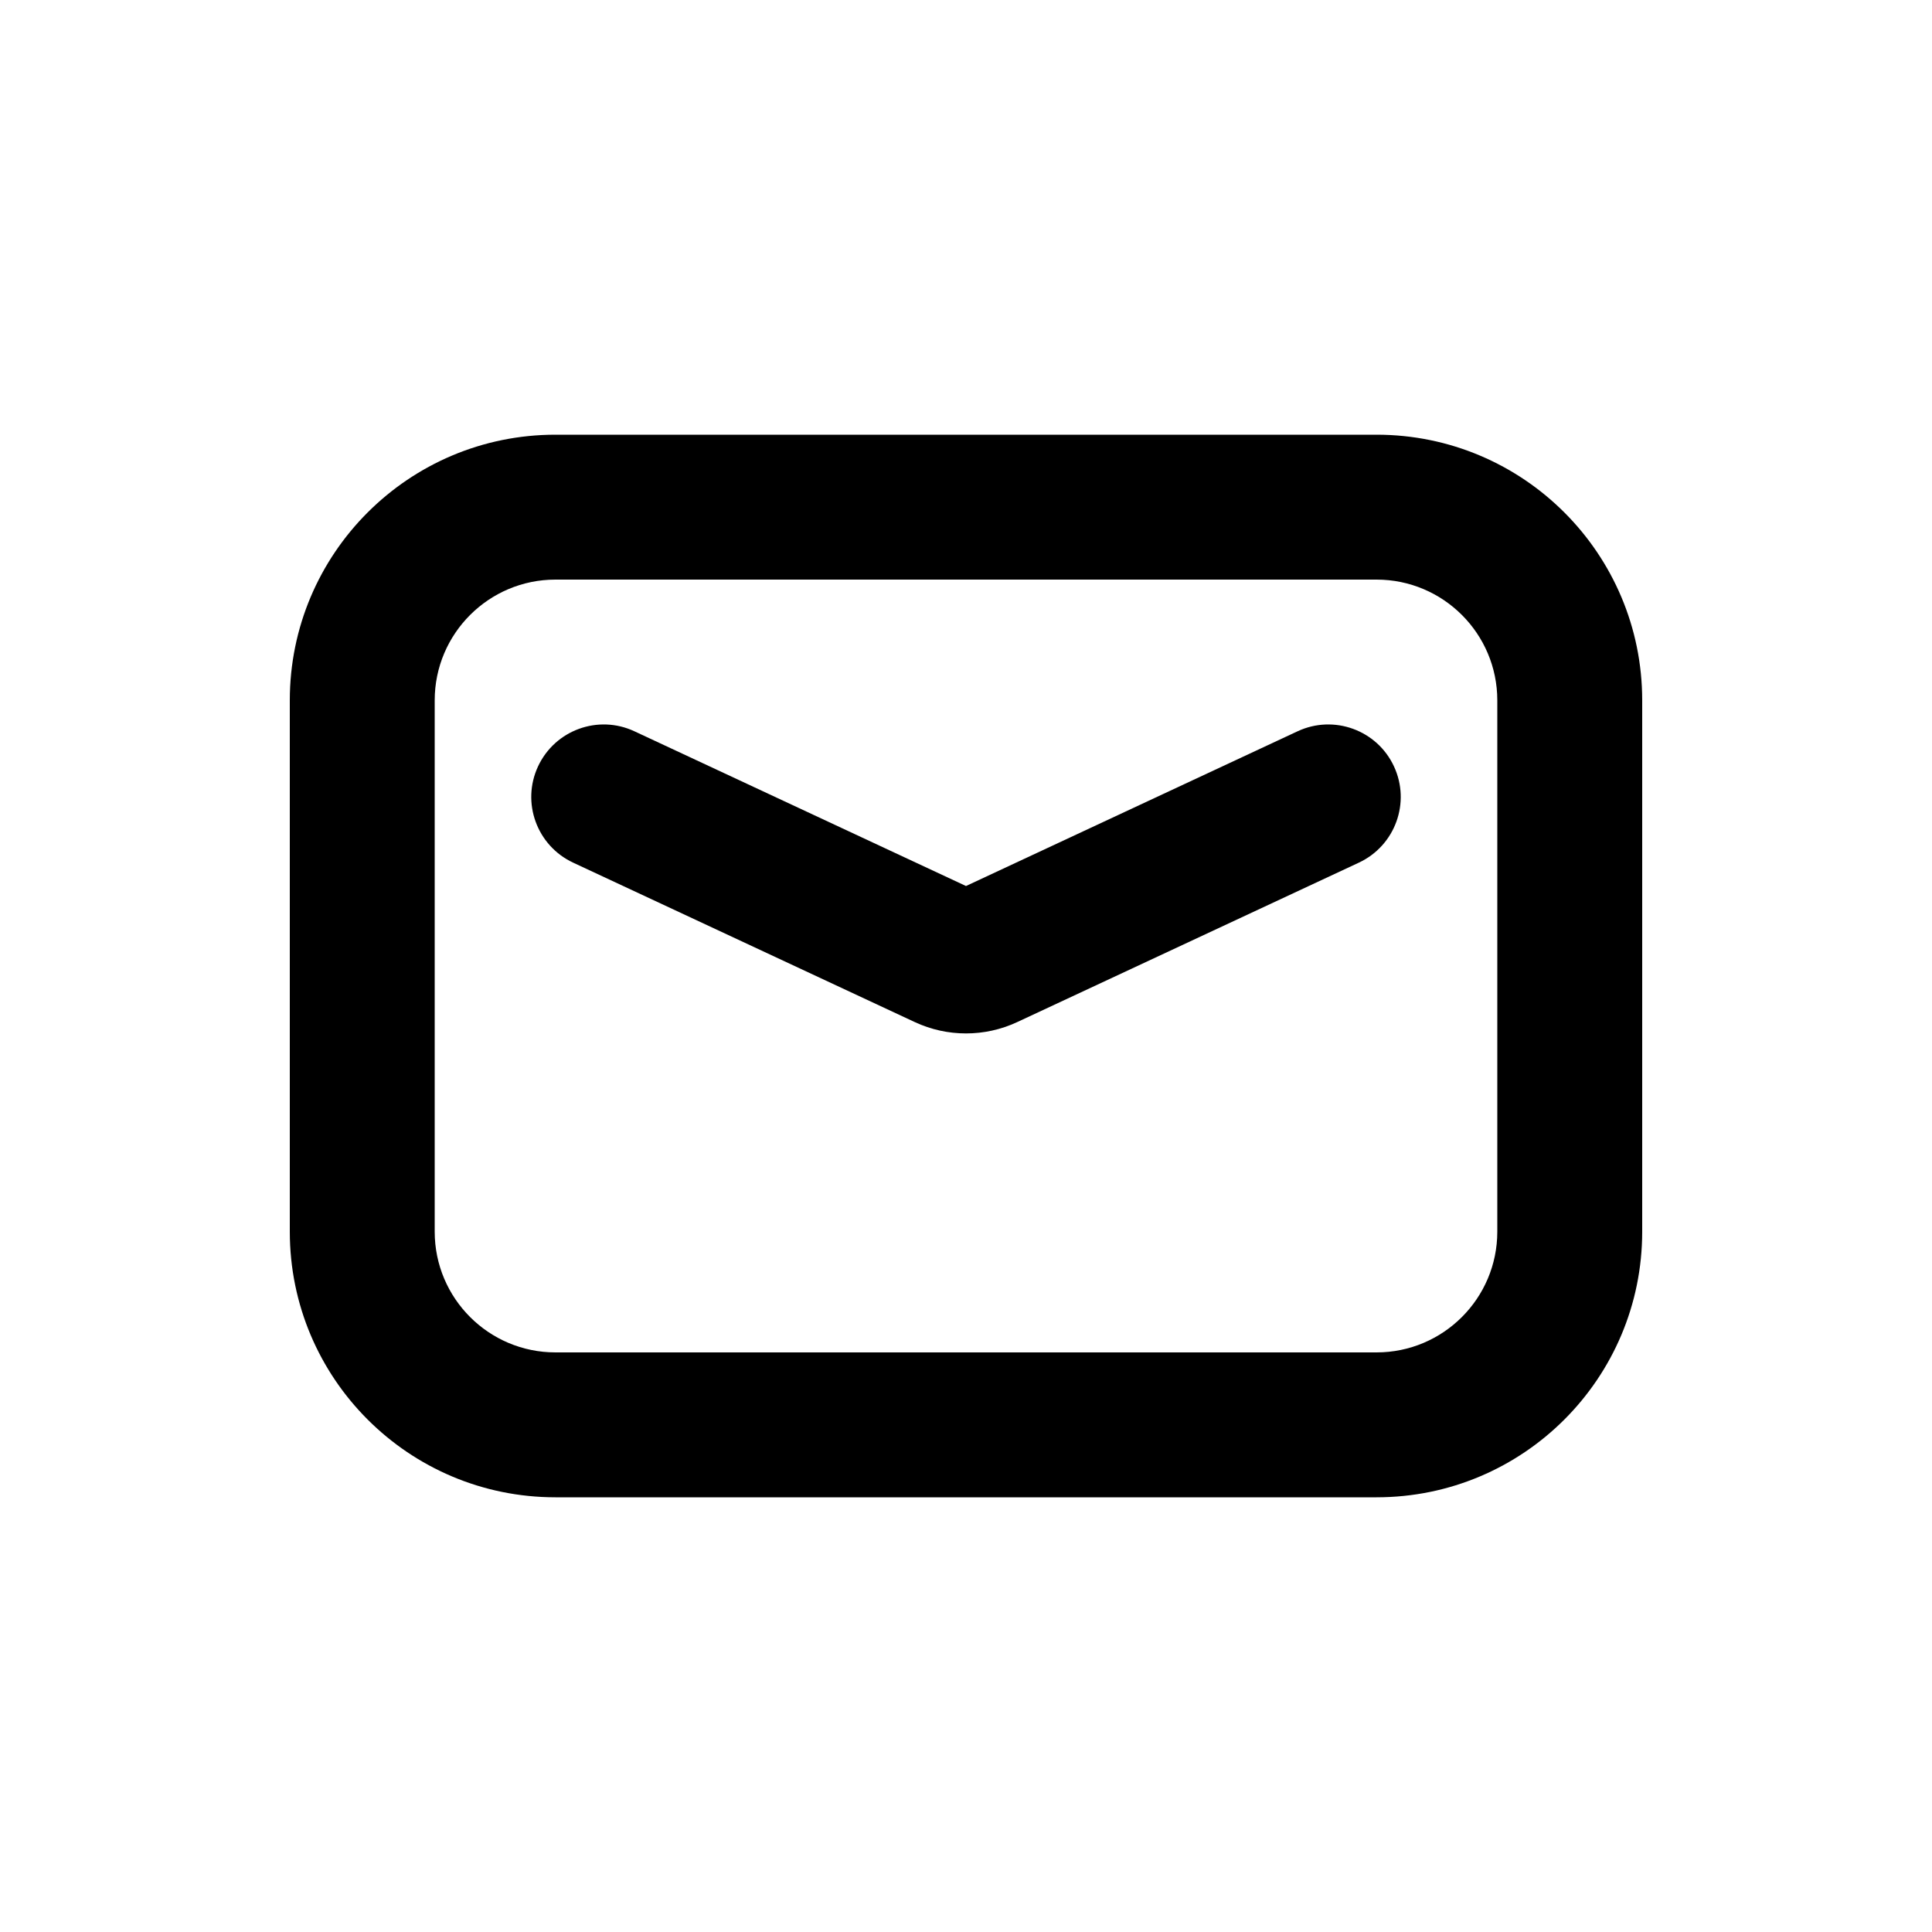
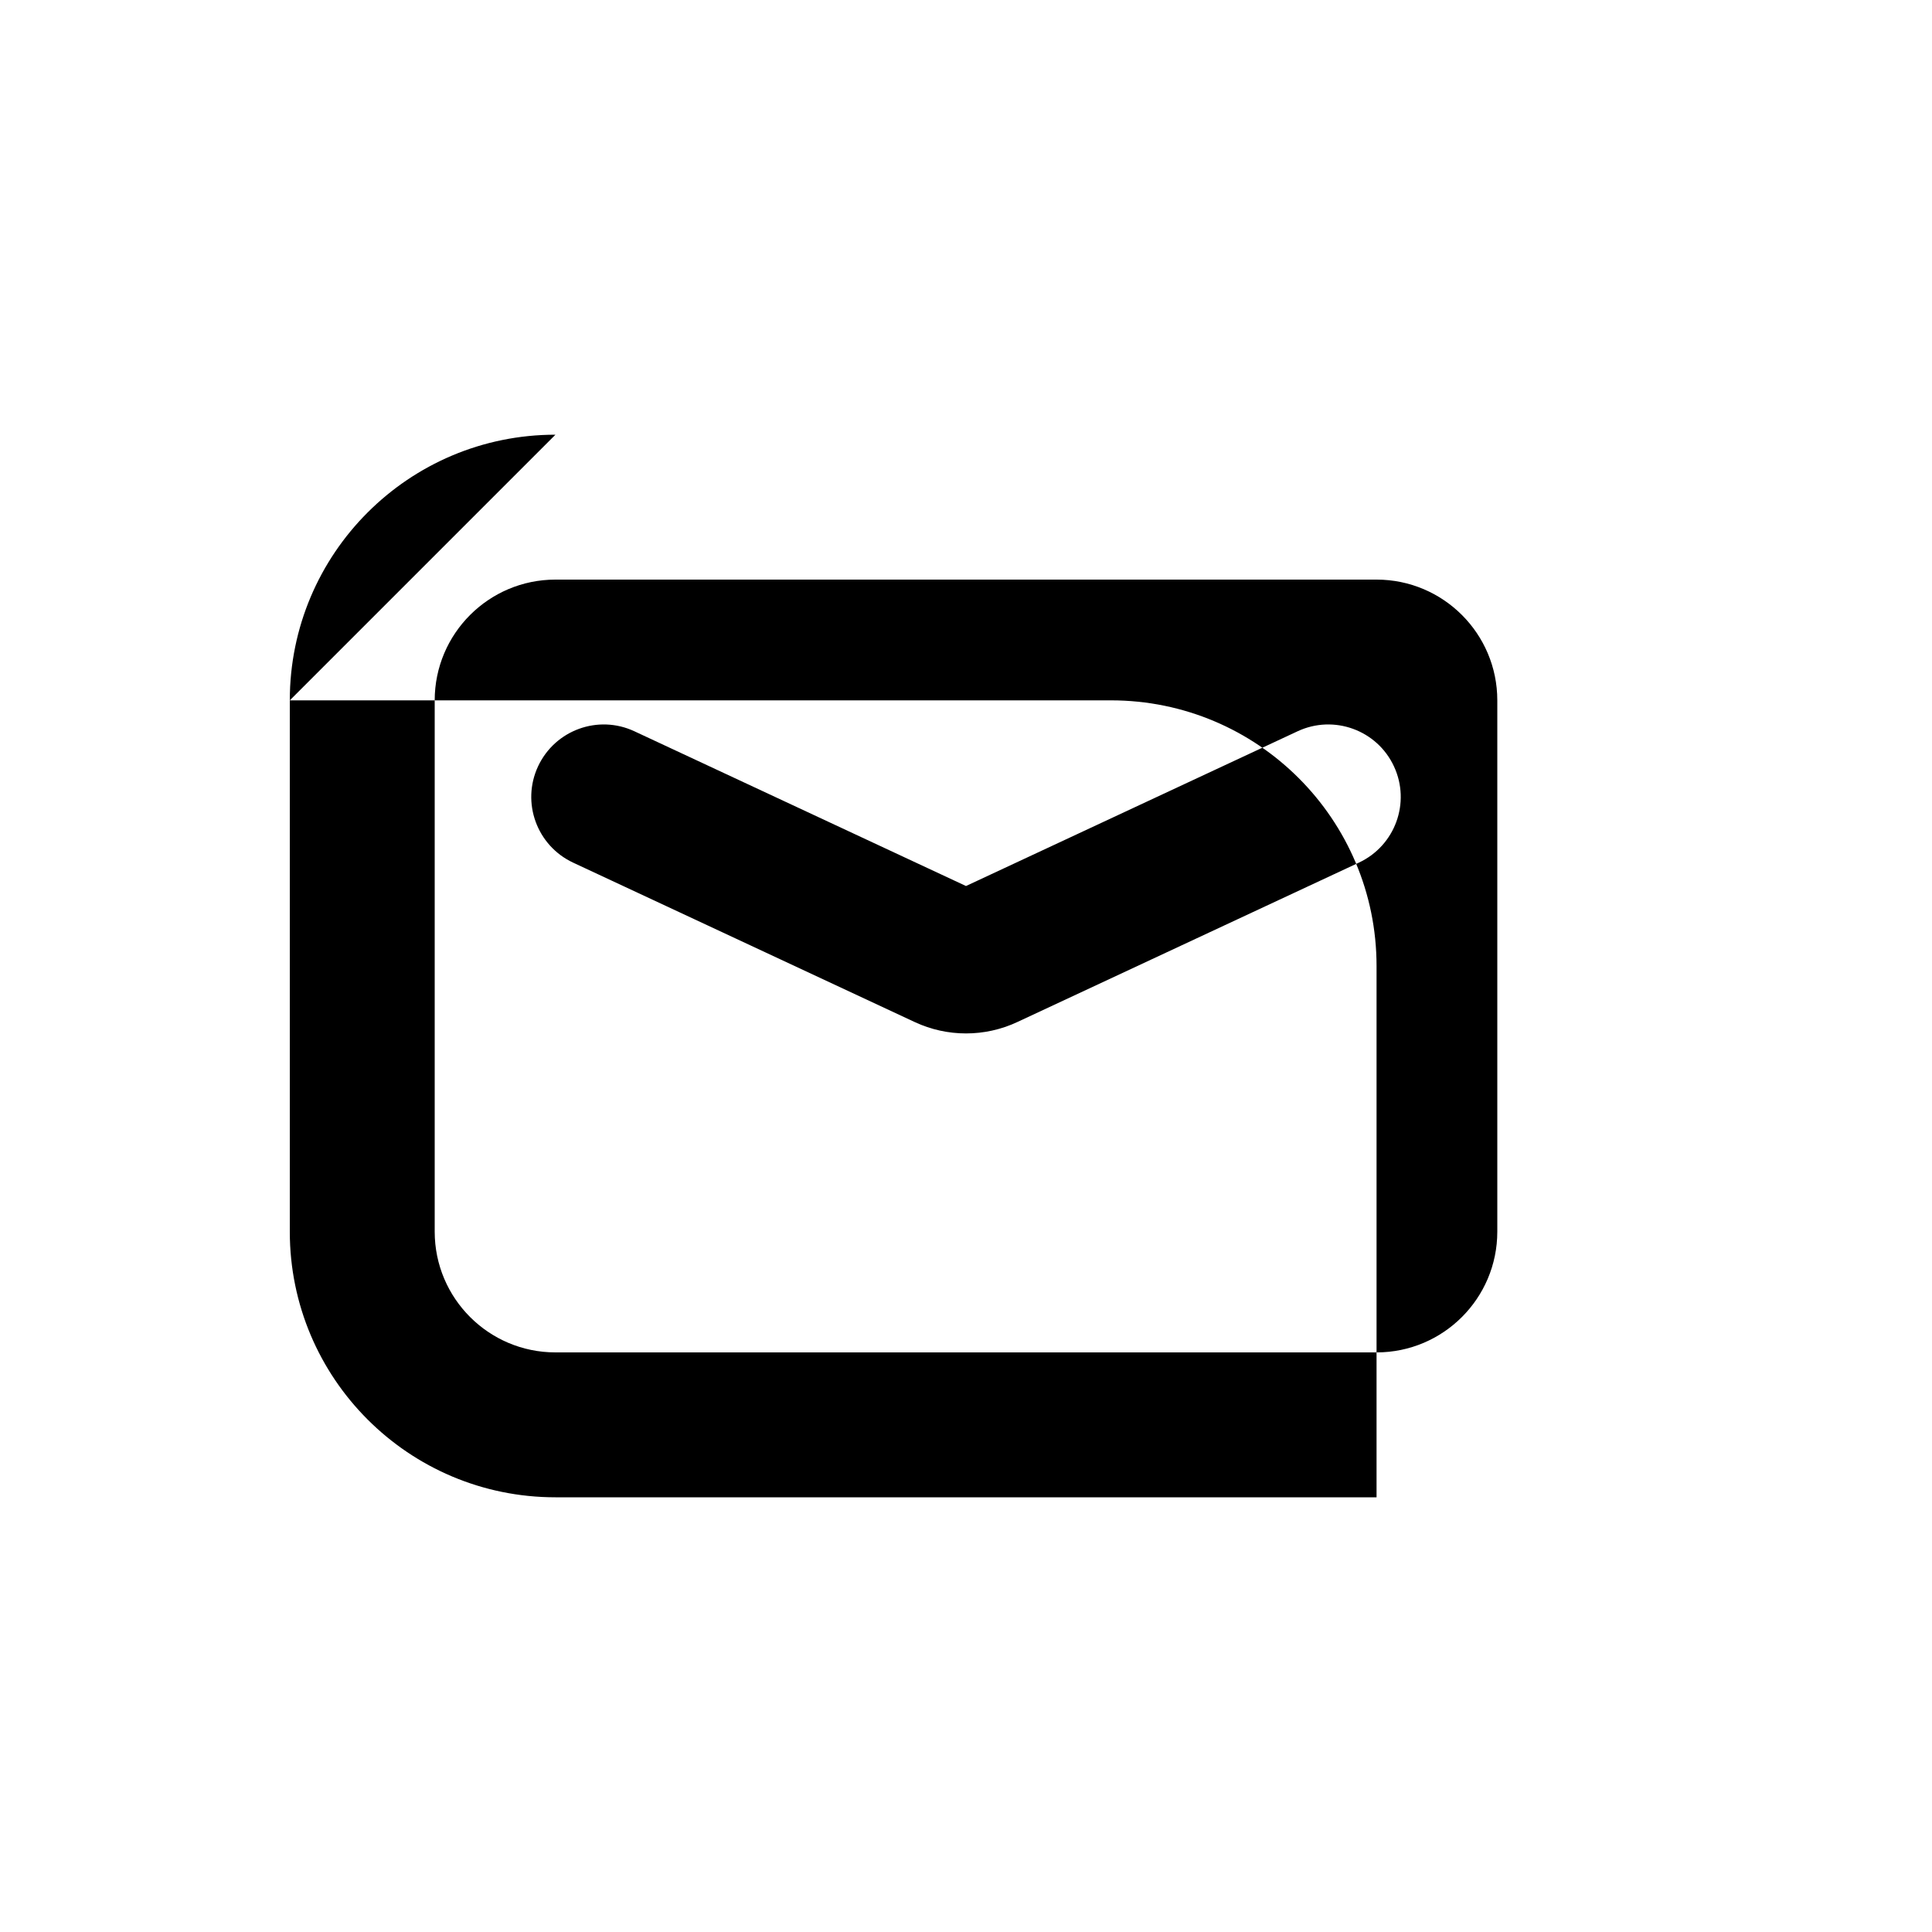
<svg xmlns="http://www.w3.org/2000/svg" viewBox="0 0 20 20">
-   <path fill-rule="evenodd" d="M5.75 4.5c-1.519 0-2.75 1.231-2.75 2.75v5.5c0 1.519 1.231 2.75 2.75 2.75h8.5c1.519 0 2.75-1.231 2.75-2.75v-5.5c0-1.519-1.231-2.75-2.75-2.75h-8.5Zm-1.25 2.75c0-.69.56-1.25 1.25-1.25h8.5c.69 0 1.25.56 1.25 1.25v5.5c0 .69-.56 1.25-1.25 1.25h-8.5c-.69 0-1.25-.56-1.25-1.25v-5.5Zm2.067.32c-.375-.175-.821-.013-.997.363-.175.375-.013.821.363.997l3.538 1.651c.335.156.723.156 1.058 0l3.538-1.651c.376-.176.538-.622.363-.997-.175-.376-.622-.538-.997-.363l-3.433 1.602-3.433-1.602Z" />
+   <path fill-rule="evenodd" d="M5.75 4.5c-1.519 0-2.75 1.231-2.75 2.75v5.5c0 1.519 1.231 2.75 2.75 2.75h8.5v-5.5c0-1.519-1.231-2.75-2.75-2.75h-8.5Zm-1.25 2.75c0-.69.56-1.25 1.25-1.25h8.5c.69 0 1.25.56 1.25 1.25v5.5c0 .69-.56 1.25-1.25 1.25h-8.5c-.69 0-1.25-.56-1.25-1.25v-5.5Zm2.067.32c-.375-.175-.821-.013-.997.363-.175.375-.013.821.363.997l3.538 1.651c.335.156.723.156 1.058 0l3.538-1.651c.376-.176.538-.622.363-.997-.175-.376-.622-.538-.997-.363l-3.433 1.602-3.433-1.602Z" />
</svg>